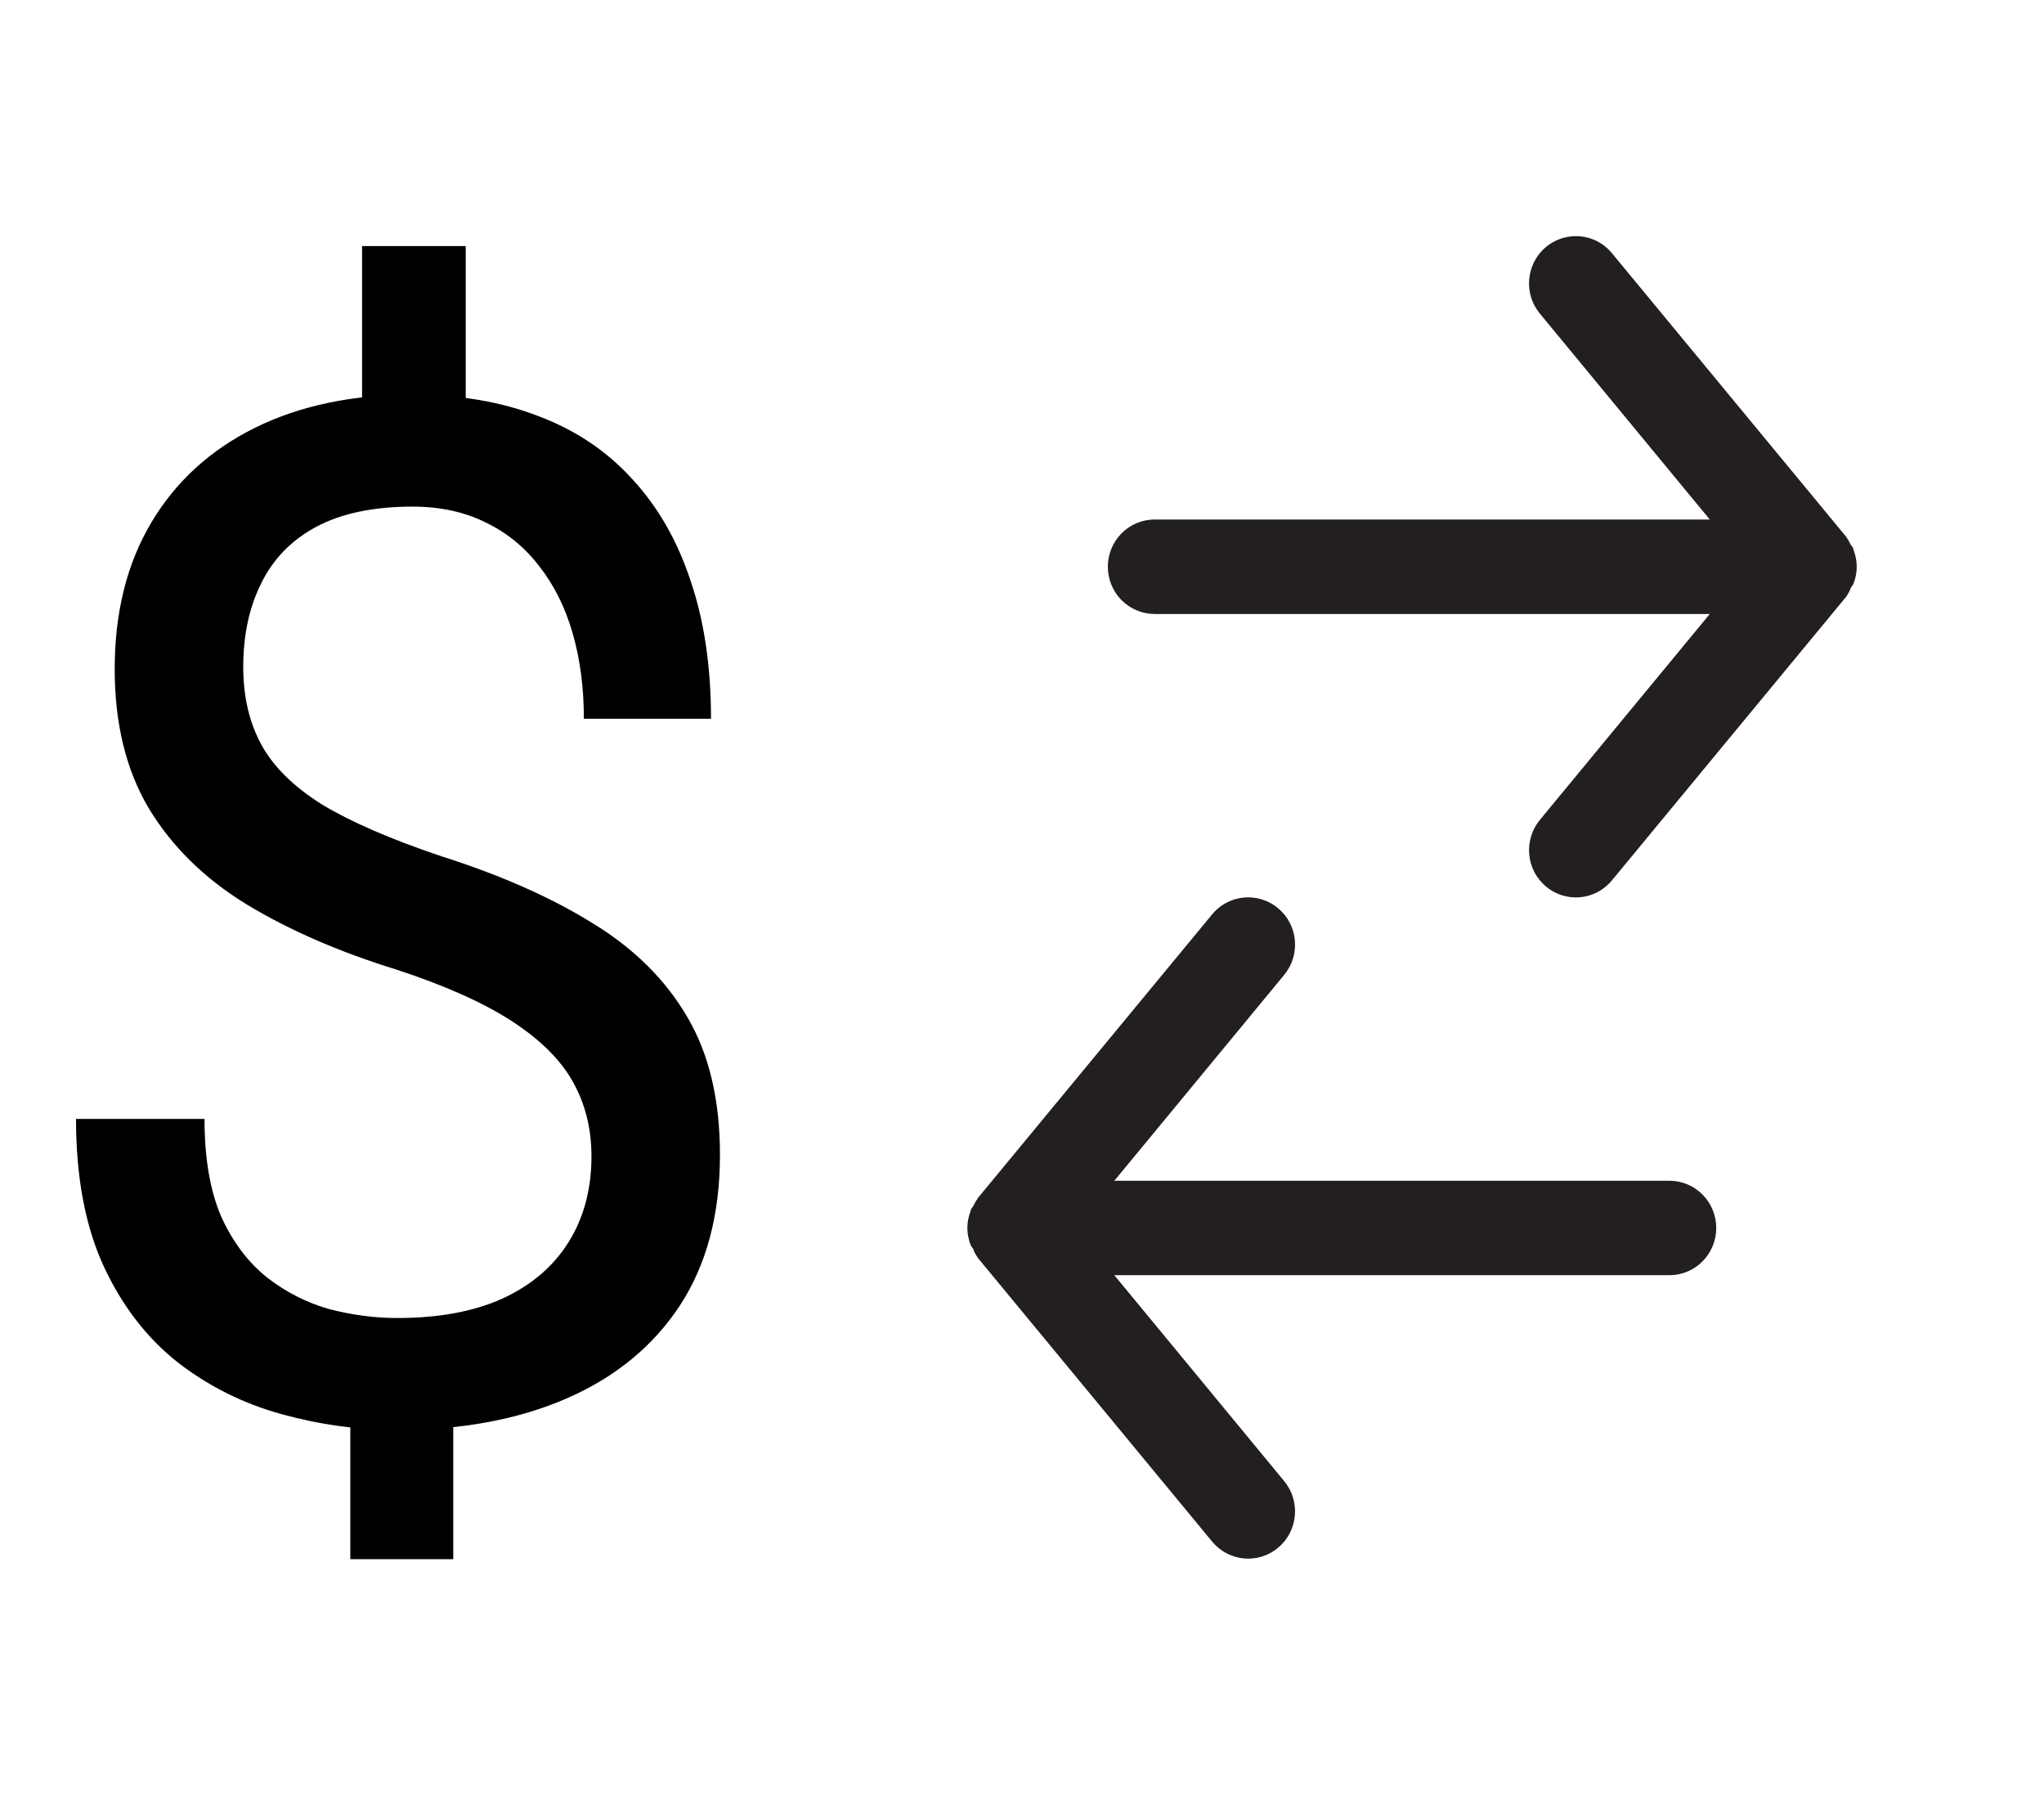
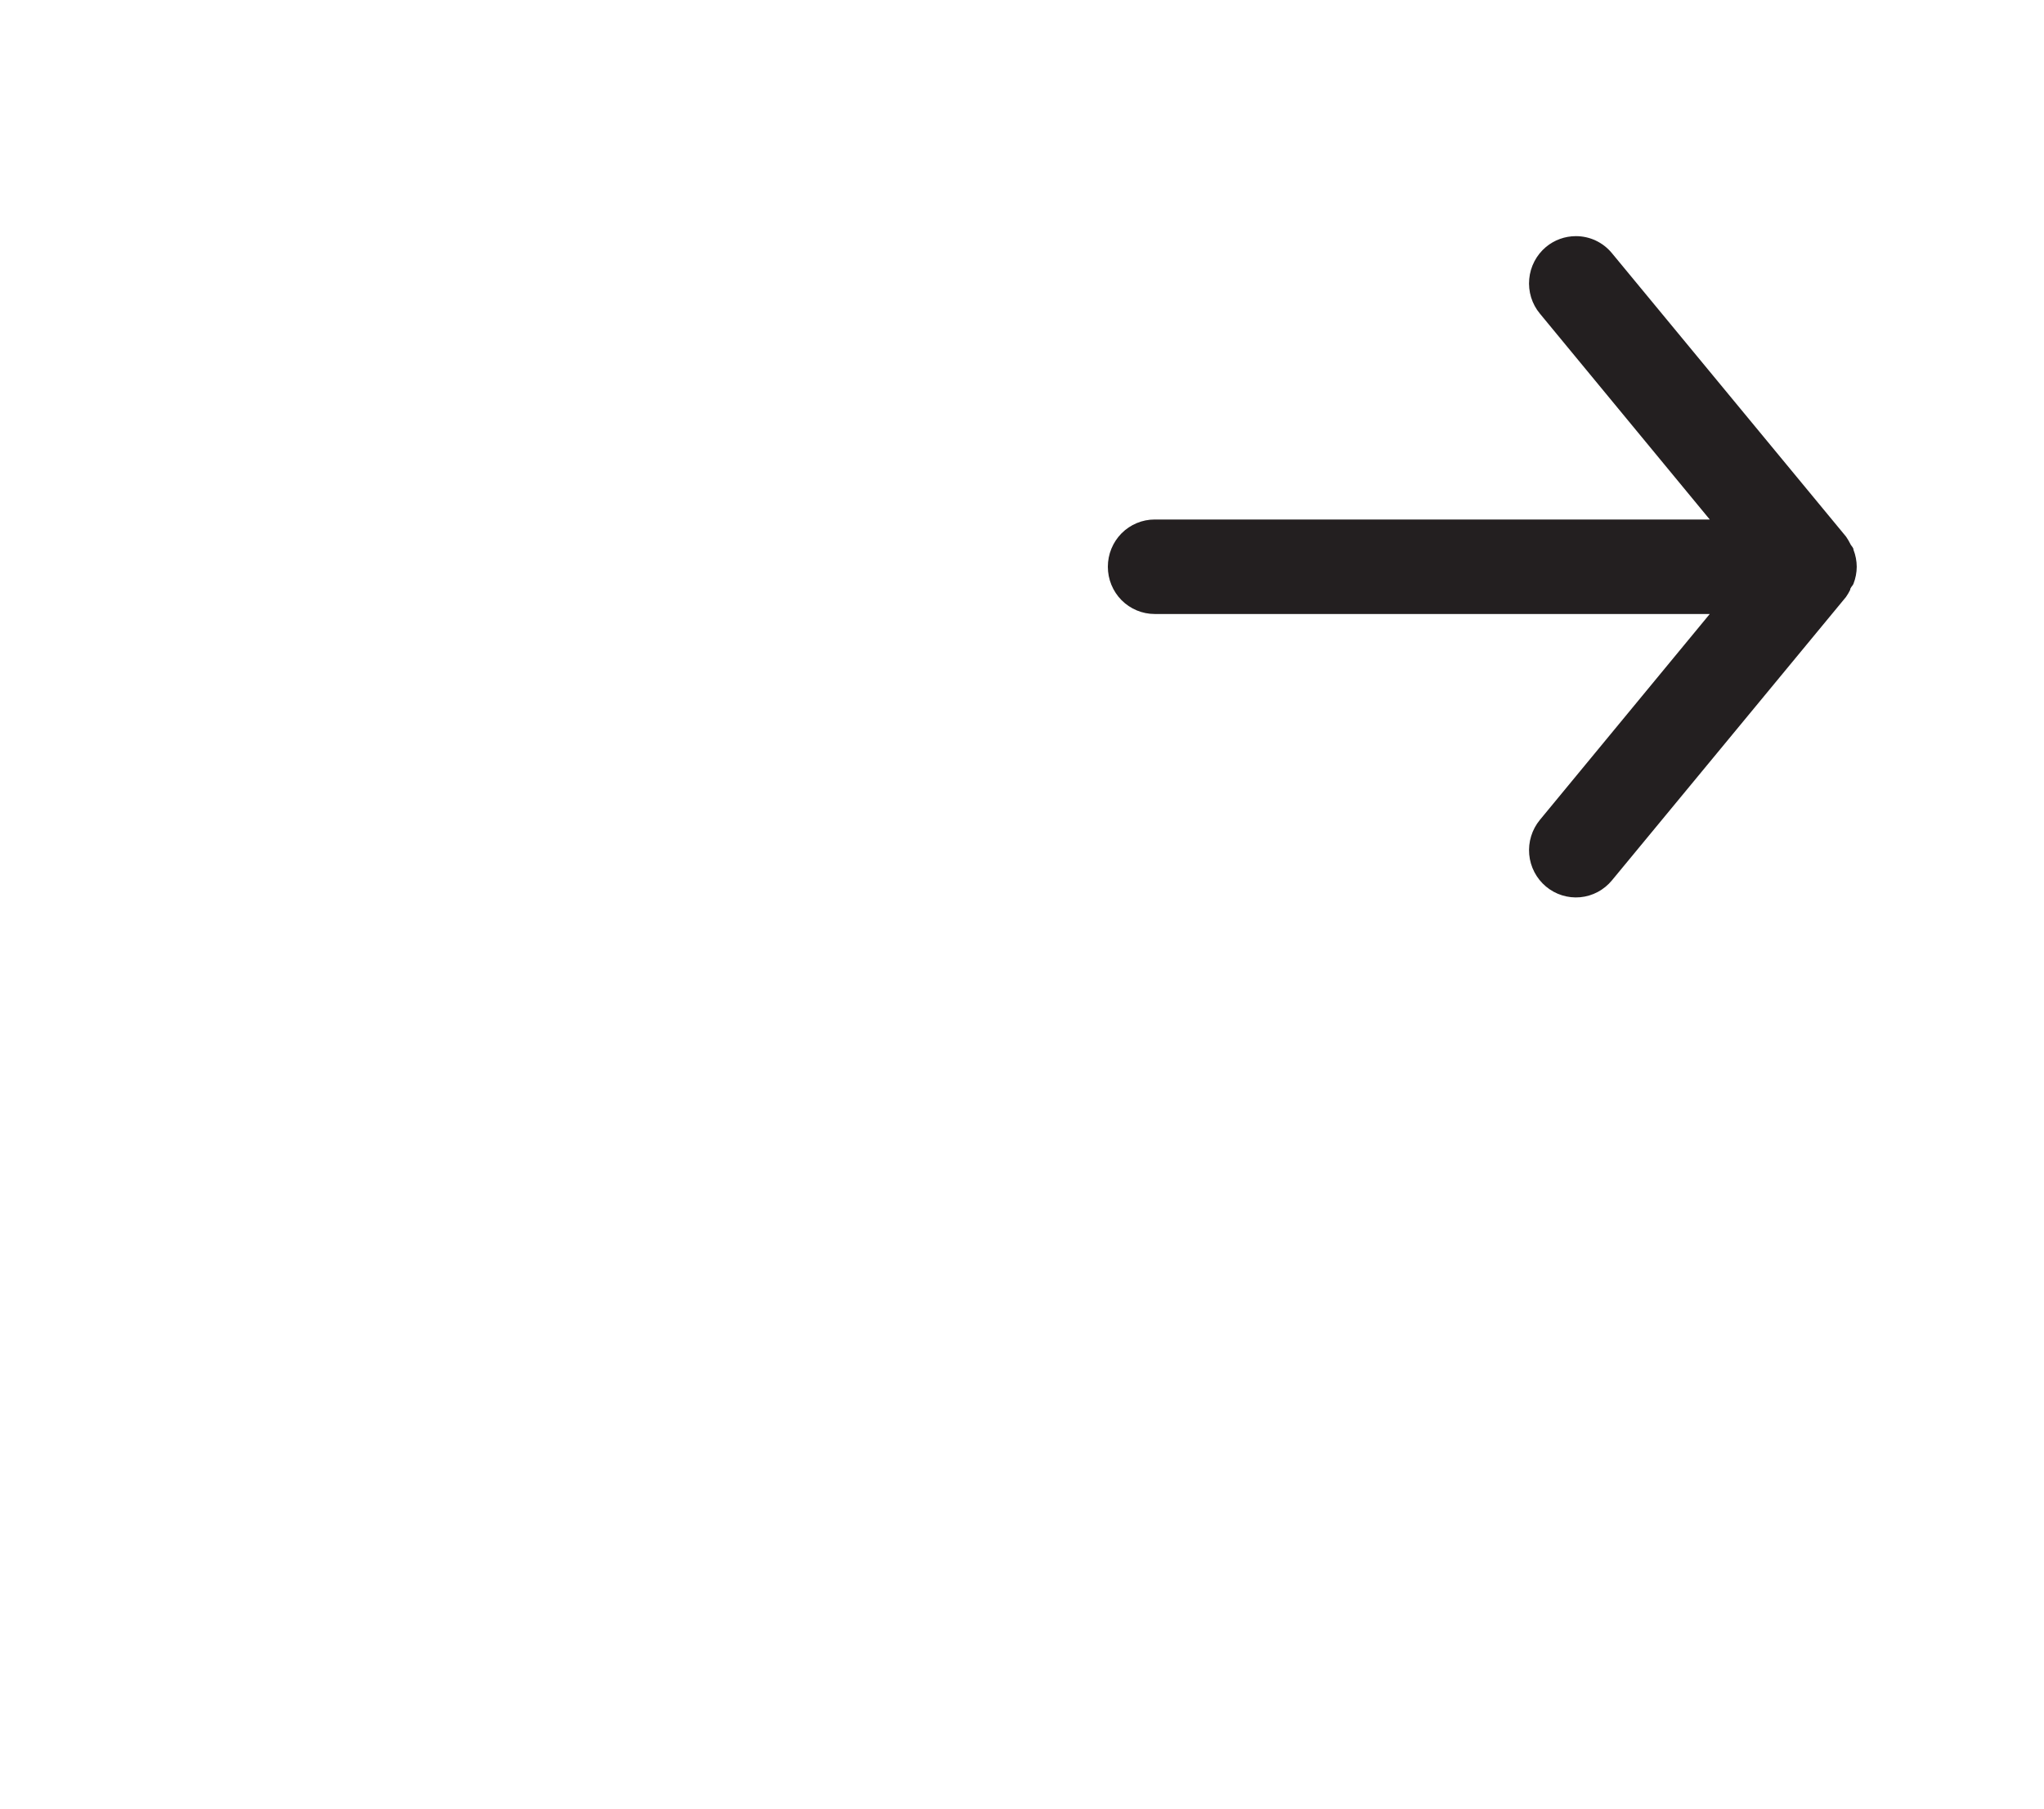
<svg xmlns="http://www.w3.org/2000/svg" width="52" height="46" viewBox="0 0 52 46" fill="none">
-   <path d="M11.848 6.258V11.619H9.211V6.258H11.848ZM11.531 34.963V39.656H8.912V34.963H11.531ZM15.047 29.408C15.047 28.705 14.889 28.072 14.572 27.51C14.256 26.947 13.734 26.432 13.008 25.963C12.281 25.494 11.309 25.061 10.09 24.662C8.613 24.205 7.336 23.648 6.258 22.992C5.191 22.336 4.365 21.521 3.779 20.549C3.205 19.576 2.918 18.398 2.918 17.016C2.918 15.574 3.229 14.332 3.85 13.289C4.471 12.246 5.35 11.443 6.486 10.881C7.623 10.318 8.959 10.037 10.494 10.037C11.69 10.037 12.756 10.219 13.693 10.582C14.631 10.934 15.422 11.461 16.066 12.164C16.723 12.867 17.221 13.729 17.561 14.748C17.912 15.768 18.088 16.945 18.088 18.281H14.854C14.854 17.496 14.76 16.775 14.572 16.119C14.385 15.463 14.104 14.895 13.729 14.414C13.354 13.922 12.896 13.547 12.357 13.289C11.818 13.02 11.197 12.885 10.494 12.885C9.51 12.885 8.695 13.055 8.051 13.395C7.418 13.734 6.949 14.215 6.645 14.836C6.34 15.445 6.188 16.154 6.188 16.963C6.188 17.713 6.34 18.369 6.645 18.932C6.949 19.494 7.465 20.004 8.191 20.461C8.93 20.906 9.943 21.346 11.232 21.779C12.744 22.26 14.027 22.828 15.082 23.484C16.137 24.129 16.939 24.926 17.49 25.875C18.041 26.812 18.316 27.979 18.316 29.373C18.316 30.885 17.977 32.162 17.297 33.205C16.617 34.236 15.662 35.022 14.432 35.56C13.201 36.1 11.76 36.369 10.107 36.369C9.111 36.369 8.127 36.234 7.154 35.965C6.182 35.695 5.303 35.256 4.518 34.647C3.732 34.025 3.105 33.211 2.637 32.203C2.168 31.184 1.934 29.936 1.934 28.459H5.203C5.203 29.455 5.344 30.281 5.625 30.938C5.918 31.582 6.305 32.098 6.785 32.484C7.266 32.859 7.793 33.129 8.367 33.293C8.953 33.445 9.533 33.522 10.107 33.522C11.162 33.522 12.053 33.357 12.779 33.029C13.518 32.69 14.08 32.209 14.467 31.588C14.854 30.967 15.047 30.24 15.047 29.408Z" fill="black" />
  <path d="M29.374 15.616H43.497L39.175 20.853C39.075 20.975 38.999 21.115 38.953 21.266C38.906 21.417 38.89 21.575 38.904 21.733C38.933 22.05 39.086 22.343 39.329 22.547C39.572 22.751 39.886 22.849 40.201 22.82C40.516 22.791 40.806 22.636 41.008 22.391L46.962 15.184C47.002 15.126 47.038 15.066 47.069 15.003C47.069 14.943 47.129 14.907 47.153 14.847C47.207 14.709 47.235 14.563 47.236 14.415C47.235 14.267 47.207 14.12 47.153 13.982C47.153 13.922 47.093 13.886 47.069 13.826C47.038 13.764 47.002 13.703 46.962 13.646L41.008 6.439C40.896 6.303 40.756 6.194 40.598 6.119C40.439 6.044 40.266 6.006 40.092 6.006C39.813 6.006 39.544 6.103 39.329 6.282C39.209 6.383 39.109 6.507 39.036 6.647C38.963 6.787 38.918 6.94 38.904 7.097C38.889 7.254 38.906 7.413 38.952 7.564C38.999 7.715 39.074 7.855 39.175 7.976L43.497 13.213H29.374C29.059 13.213 28.756 13.34 28.532 13.565C28.309 13.791 28.184 14.096 28.184 14.415C28.184 14.733 28.309 15.039 28.532 15.264C28.756 15.489 29.059 15.616 29.374 15.616Z" fill="#231F20" />
-   <path d="M42.471 32.433H28.349L32.671 37.671C32.771 37.792 32.847 37.932 32.893 38.083C32.939 38.234 32.956 38.393 32.941 38.55C32.913 38.868 32.76 39.161 32.516 39.364C32.273 39.568 31.96 39.666 31.645 39.637C31.33 39.608 31.04 39.454 30.837 39.208L24.883 32.001C24.843 31.944 24.808 31.883 24.776 31.821C24.776 31.761 24.717 31.725 24.693 31.665C24.639 31.527 24.611 31.38 24.61 31.232C24.611 31.084 24.639 30.937 24.693 30.8C24.693 30.74 24.752 30.704 24.776 30.643C24.808 30.581 24.843 30.521 24.883 30.463L30.837 23.256C30.949 23.12 31.09 23.011 31.248 22.936C31.407 22.862 31.579 22.823 31.754 22.823C32.032 22.823 32.302 22.921 32.516 23.1C32.637 23.201 32.737 23.325 32.81 23.464C32.883 23.604 32.928 23.757 32.942 23.914C32.956 24.072 32.94 24.23 32.894 24.381C32.847 24.532 32.771 24.672 32.671 24.794L28.349 30.031H42.471C42.787 30.031 43.09 30.157 43.313 30.383C43.537 30.608 43.662 30.913 43.662 31.232C43.662 31.551 43.537 31.856 43.313 32.081C43.09 32.307 42.787 32.433 42.471 32.433Z" fill="#231F20" />
</svg>